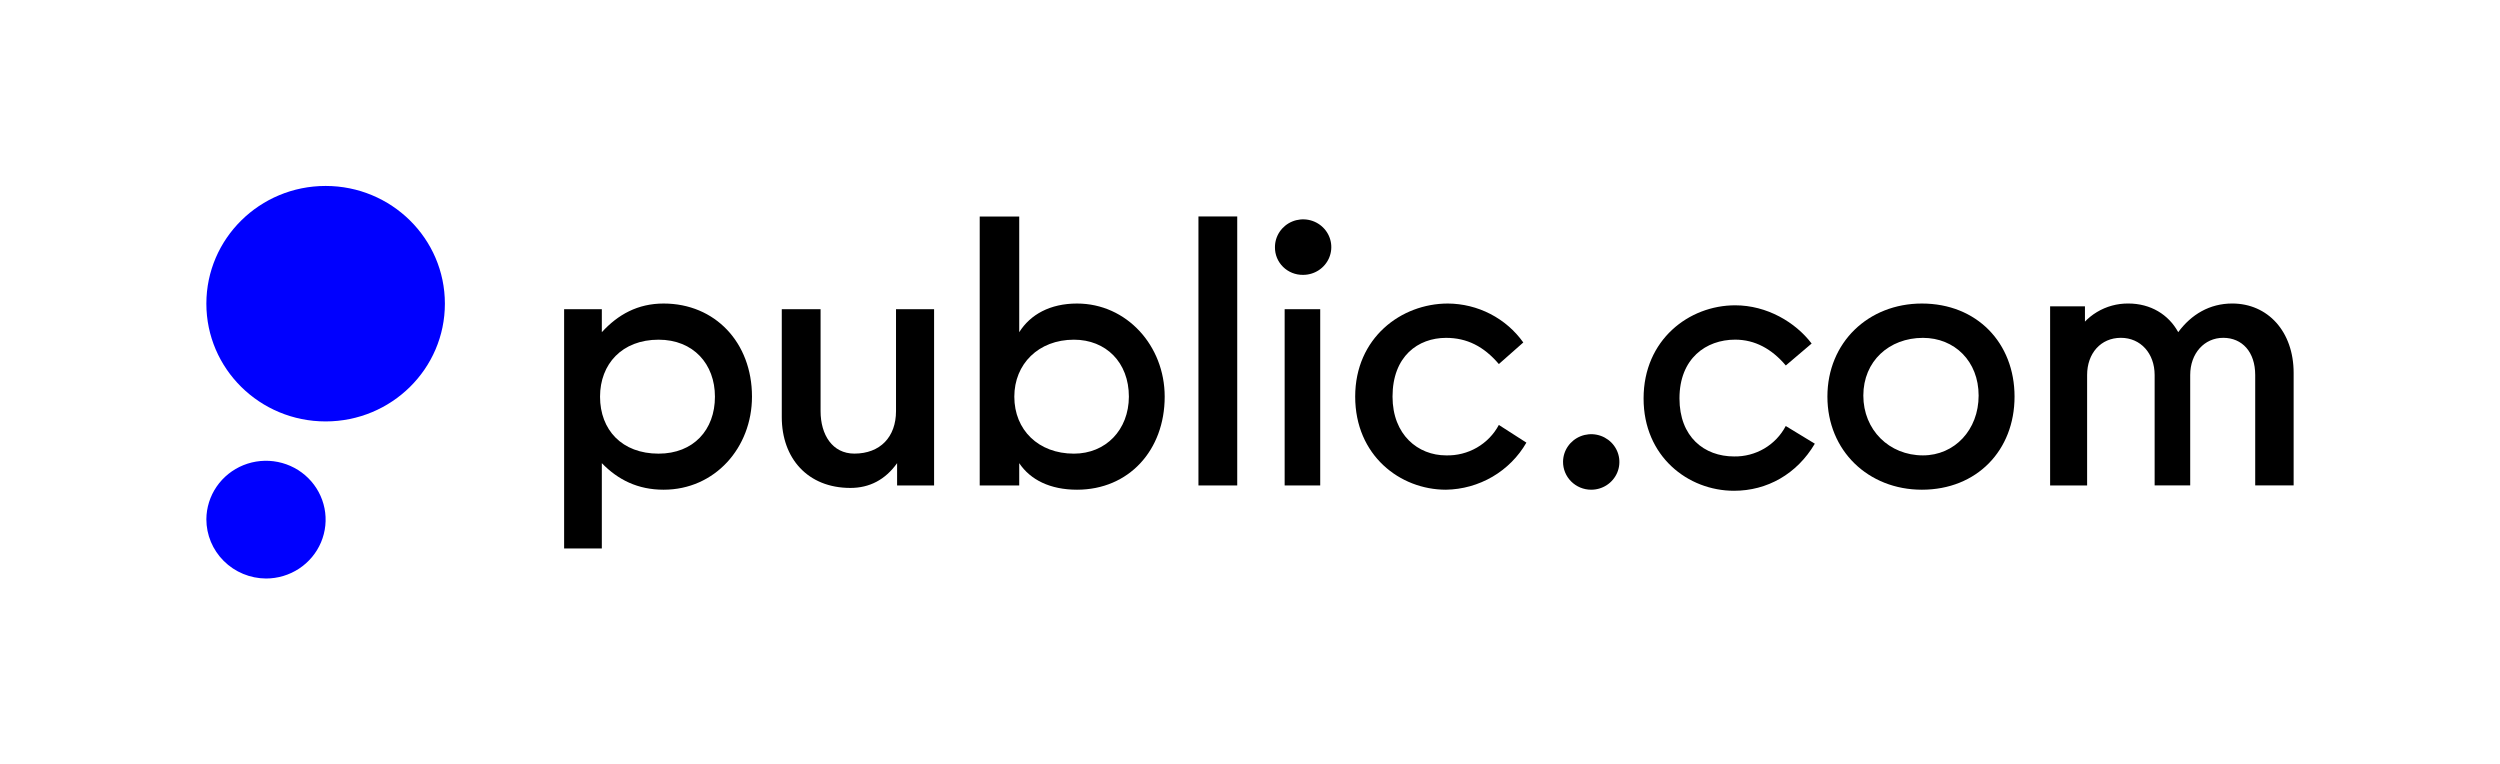
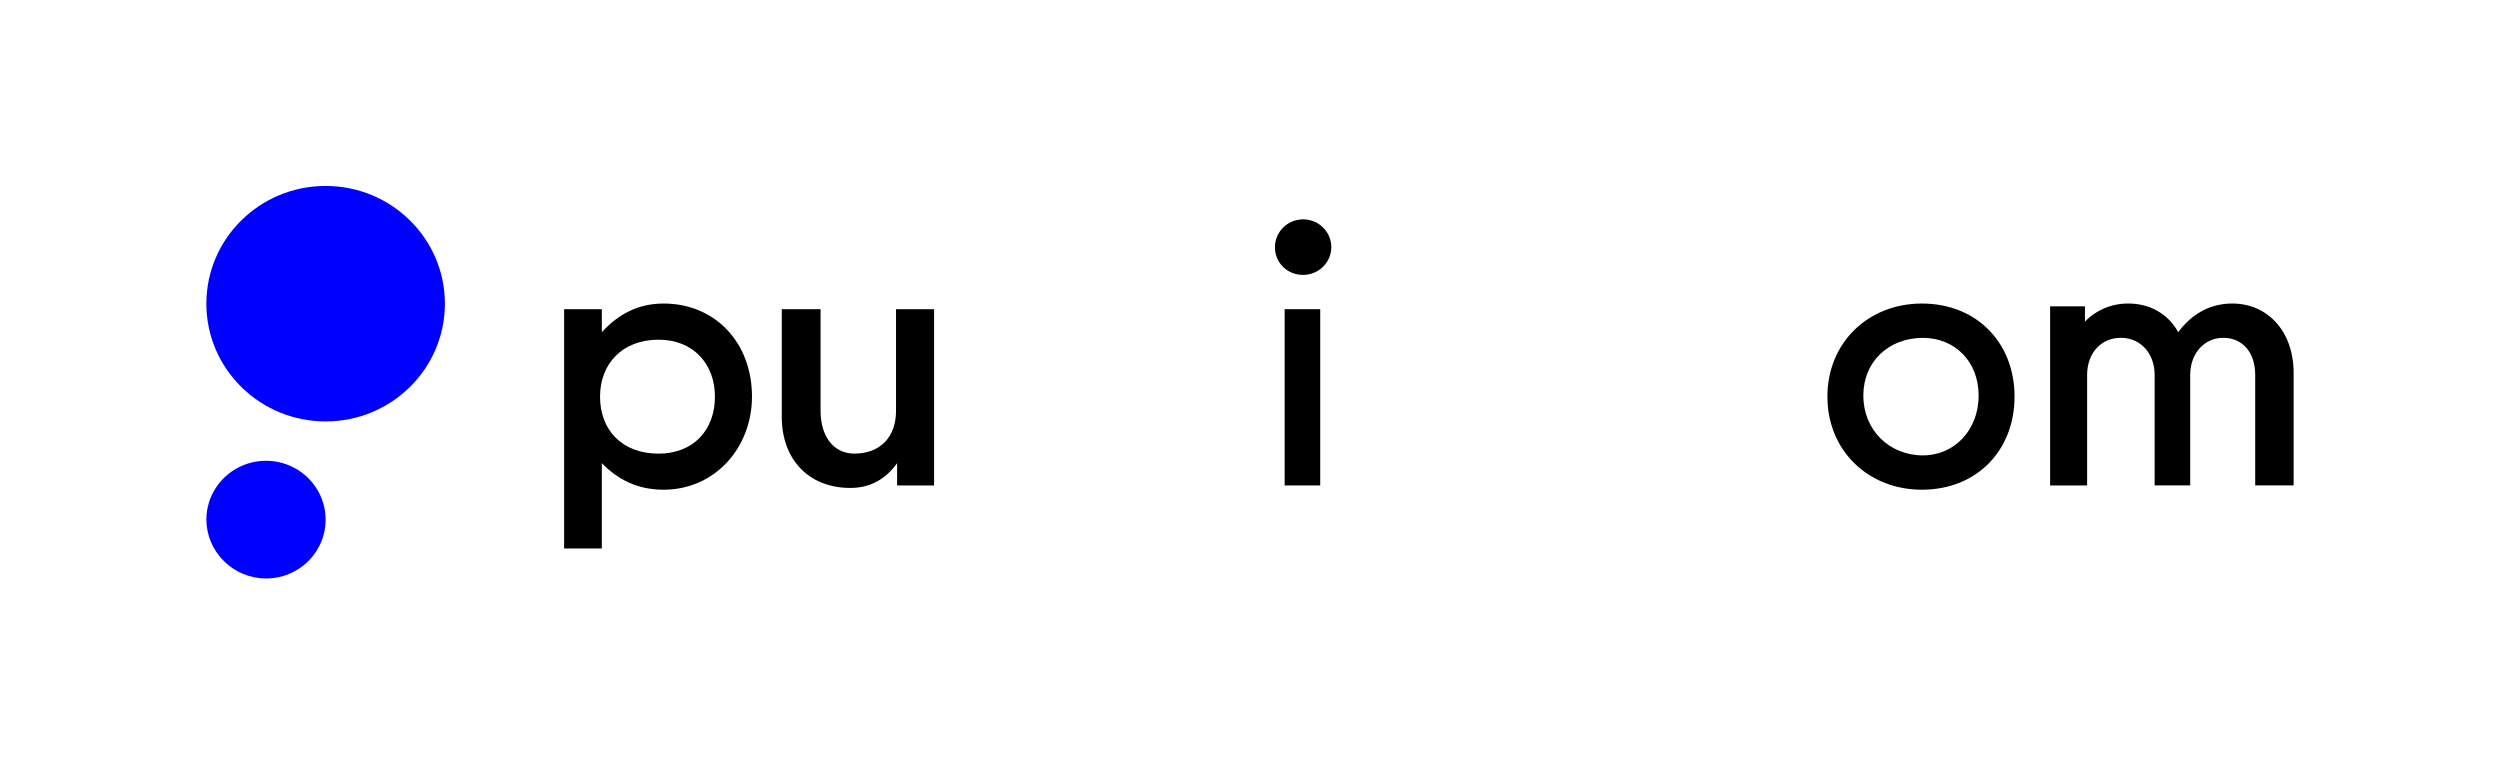
<svg xmlns="http://www.w3.org/2000/svg" width="242" height="74" viewBox="0 0 242 74" fill="none">
  <g clip-path="url(#clip0_3606_555)">
-     <path d="M154.014 47.404C154.553 47.408 155.081 47.253 155.531 46.961C155.981 46.668 156.333 46.251 156.543 45.761C156.752 45.272 156.809 44.732 156.708 44.21C156.606 43.688 156.349 43.208 155.971 42.83C155.592 42.452 155.108 42.193 154.58 42.085C154.052 41.978 153.503 42.028 153.004 42.227C152.505 42.427 152.076 42.769 151.773 43.208C151.47 43.648 151.307 44.166 151.303 44.697C151.3 45.05 151.368 45.401 151.503 45.728C151.638 46.055 151.837 46.353 152.089 46.605C152.34 46.856 152.64 47.056 152.97 47.194C153.301 47.331 153.655 47.403 154.014 47.404Z" fill="black" />
-     <path d="M167.853 47.507C171.051 47.507 173.936 45.897 175.675 42.95L172.86 41.237C172.388 42.14 171.67 42.894 170.787 43.415C169.903 43.936 168.889 44.202 167.859 44.184C164.974 44.184 162.573 42.299 162.573 38.563C162.573 34.694 165.146 32.878 167.964 32.878C169.875 32.878 171.51 33.773 172.866 35.379L175.366 33.254C173.803 31.198 171.048 29.554 167.962 29.554C163.51 29.554 159.099 32.878 159.099 38.563C159.09 44.184 163.401 47.507 167.853 47.507Z" fill="black" />
    <path d="M200.849 32.492L201.823 32.699V29.655H198.451V46.992H202.033V36.3C202.033 34.208 203.353 32.701 205.301 32.701C207.212 32.701 208.569 34.208 208.569 36.3V46.988H212.012V36.3C212.012 34.208 213.375 32.701 215.209 32.701C217.044 32.701 218.304 34.071 218.304 36.3V46.988H222.024V36.098C222.024 32.089 219.525 29.38 216.079 29.38C213.889 29.38 212.116 30.441 210.852 32.154C209.914 30.441 208.175 29.38 206.018 29.38C204.948 29.371 203.896 29.658 202.982 30.208C202.069 30.758 201.329 31.549 200.849 32.492Z" fill="black" />
    <path d="M186.038 29.382C180.857 29.382 176.893 33.151 176.893 38.393C176.893 43.635 180.857 47.404 186.038 47.404C191.356 47.404 195.008 43.597 195.008 38.393C195.008 33.189 191.356 29.382 186.038 29.382ZM186.14 44.081C182.873 44.081 180.37 41.618 180.37 38.29C180.37 34.962 182.87 32.705 186.14 32.705C189.202 32.705 191.531 34.967 191.531 38.29C191.531 41.613 189.202 44.081 186.14 44.081Z" fill="black" />
-     <path d="M139.967 47.404C141.555 47.379 143.11 46.945 144.476 46.146C145.842 45.347 146.972 44.209 147.755 42.847L145.089 41.134C144.602 42.047 143.865 42.808 142.962 43.329C142.059 43.85 141.025 44.11 139.978 44.081C137.267 44.081 134.797 42.093 134.797 38.393C134.797 34.488 137.267 32.705 139.978 32.705C141.996 32.705 143.631 33.527 145.089 35.24L147.455 33.151C146.632 31.994 145.539 31.049 144.269 30.393C142.999 29.737 141.587 29.391 140.154 29.382C135.633 29.382 131.182 32.705 131.182 38.393C131.182 44.081 135.517 47.404 139.967 47.404Z" fill="black" />
    <path d="M126.129 26.607C126.67 26.61 127.199 26.454 127.65 26.16C128.1 25.866 128.452 25.446 128.66 24.955C128.868 24.463 128.924 23.922 128.819 23.399C128.714 22.877 128.454 22.397 128.071 22.02C127.689 21.643 127.202 21.387 126.672 21.284C126.142 21.181 125.592 21.235 125.093 21.44C124.594 21.645 124.169 21.992 123.87 22.436C123.571 22.88 123.413 23.401 123.416 23.934C123.411 24.286 123.479 24.636 123.613 24.962C123.748 25.288 123.947 25.585 124.2 25.834C124.453 26.084 124.755 26.28 125.086 26.413C125.417 26.546 125.772 26.612 126.129 26.607Z" fill="black" />
    <path d="M127.797 29.93H124.354V46.992H127.797V29.93Z" fill="black" />
-     <path d="M119.764 20.953H116.01V46.992H119.764V20.953Z" fill="black" />
-     <path d="M104.258 29.382C101.652 29.382 99.738 30.443 98.661 32.157V20.96H94.836V46.992H98.661V44.834C99.738 46.444 101.652 47.404 104.258 47.404C109.258 47.404 112.742 43.597 112.742 38.393C112.742 33.46 109.056 29.382 104.258 29.382ZM103.956 43.913C100.516 43.913 98.186 41.618 98.186 38.398C98.186 35.245 100.516 32.882 103.956 32.882C107.051 32.882 109.276 35.075 109.276 38.398C109.265 41.613 107.04 43.913 103.956 43.913Z" fill="black" />
    <path d="M82.319 47.232C84.162 47.232 85.691 46.444 86.839 44.833V46.992H90.42V29.93H86.734V39.797C86.734 42.298 85.205 43.909 82.7 43.909C80.58 43.909 79.432 42.093 79.432 39.797V29.93H75.676V40.379C75.676 44.361 78.18 47.232 82.319 47.232Z" fill="black" />
    <path d="M64.239 29.382C61.739 29.382 59.823 30.443 58.257 32.156V29.93H54.607V53.094H58.257V44.834C59.823 46.444 61.734 47.404 64.239 47.404C69.211 47.404 72.792 43.326 72.792 38.393C72.792 33.151 69.211 29.382 64.239 29.382ZM63.752 43.913C60.205 43.913 58.084 41.618 58.084 38.398C58.084 35.245 60.205 32.882 63.752 32.882C67.125 32.882 69.206 35.245 69.206 38.398C69.211 41.613 67.125 43.913 63.752 43.913Z" fill="black" />
    <path d="M31.52 40.794C37.896 40.794 43.065 35.691 43.065 29.397C43.065 23.102 37.896 18 31.52 18C25.144 18 19.976 23.102 19.976 29.397C19.976 35.691 25.144 40.794 31.52 40.794Z" fill="#0000FF" />
    <path d="M25.748 56C26.888 56 28.003 55.666 28.951 55.042C29.899 54.417 30.639 53.529 31.077 52.49C31.515 51.451 31.632 50.307 31.412 49.203C31.192 48.099 30.646 47.083 29.842 46.285C29.039 45.486 28.013 44.941 26.896 44.717C25.779 44.493 24.619 44.601 23.564 45.026C22.509 45.452 21.605 46.177 20.966 47.109C20.327 48.042 19.983 49.14 19.976 50.266C19.976 51.78 20.583 53.233 21.665 54.307C22.746 55.381 24.214 55.99 25.748 56Z" fill="#0000FF" />
  </g>
  <defs>
    <clipPath id="clip0_3606_555">
      <rect width="202.049" height="38" fill="white" transform="translate(19.976 18)" />
    </clipPath>
  </defs>
</svg>